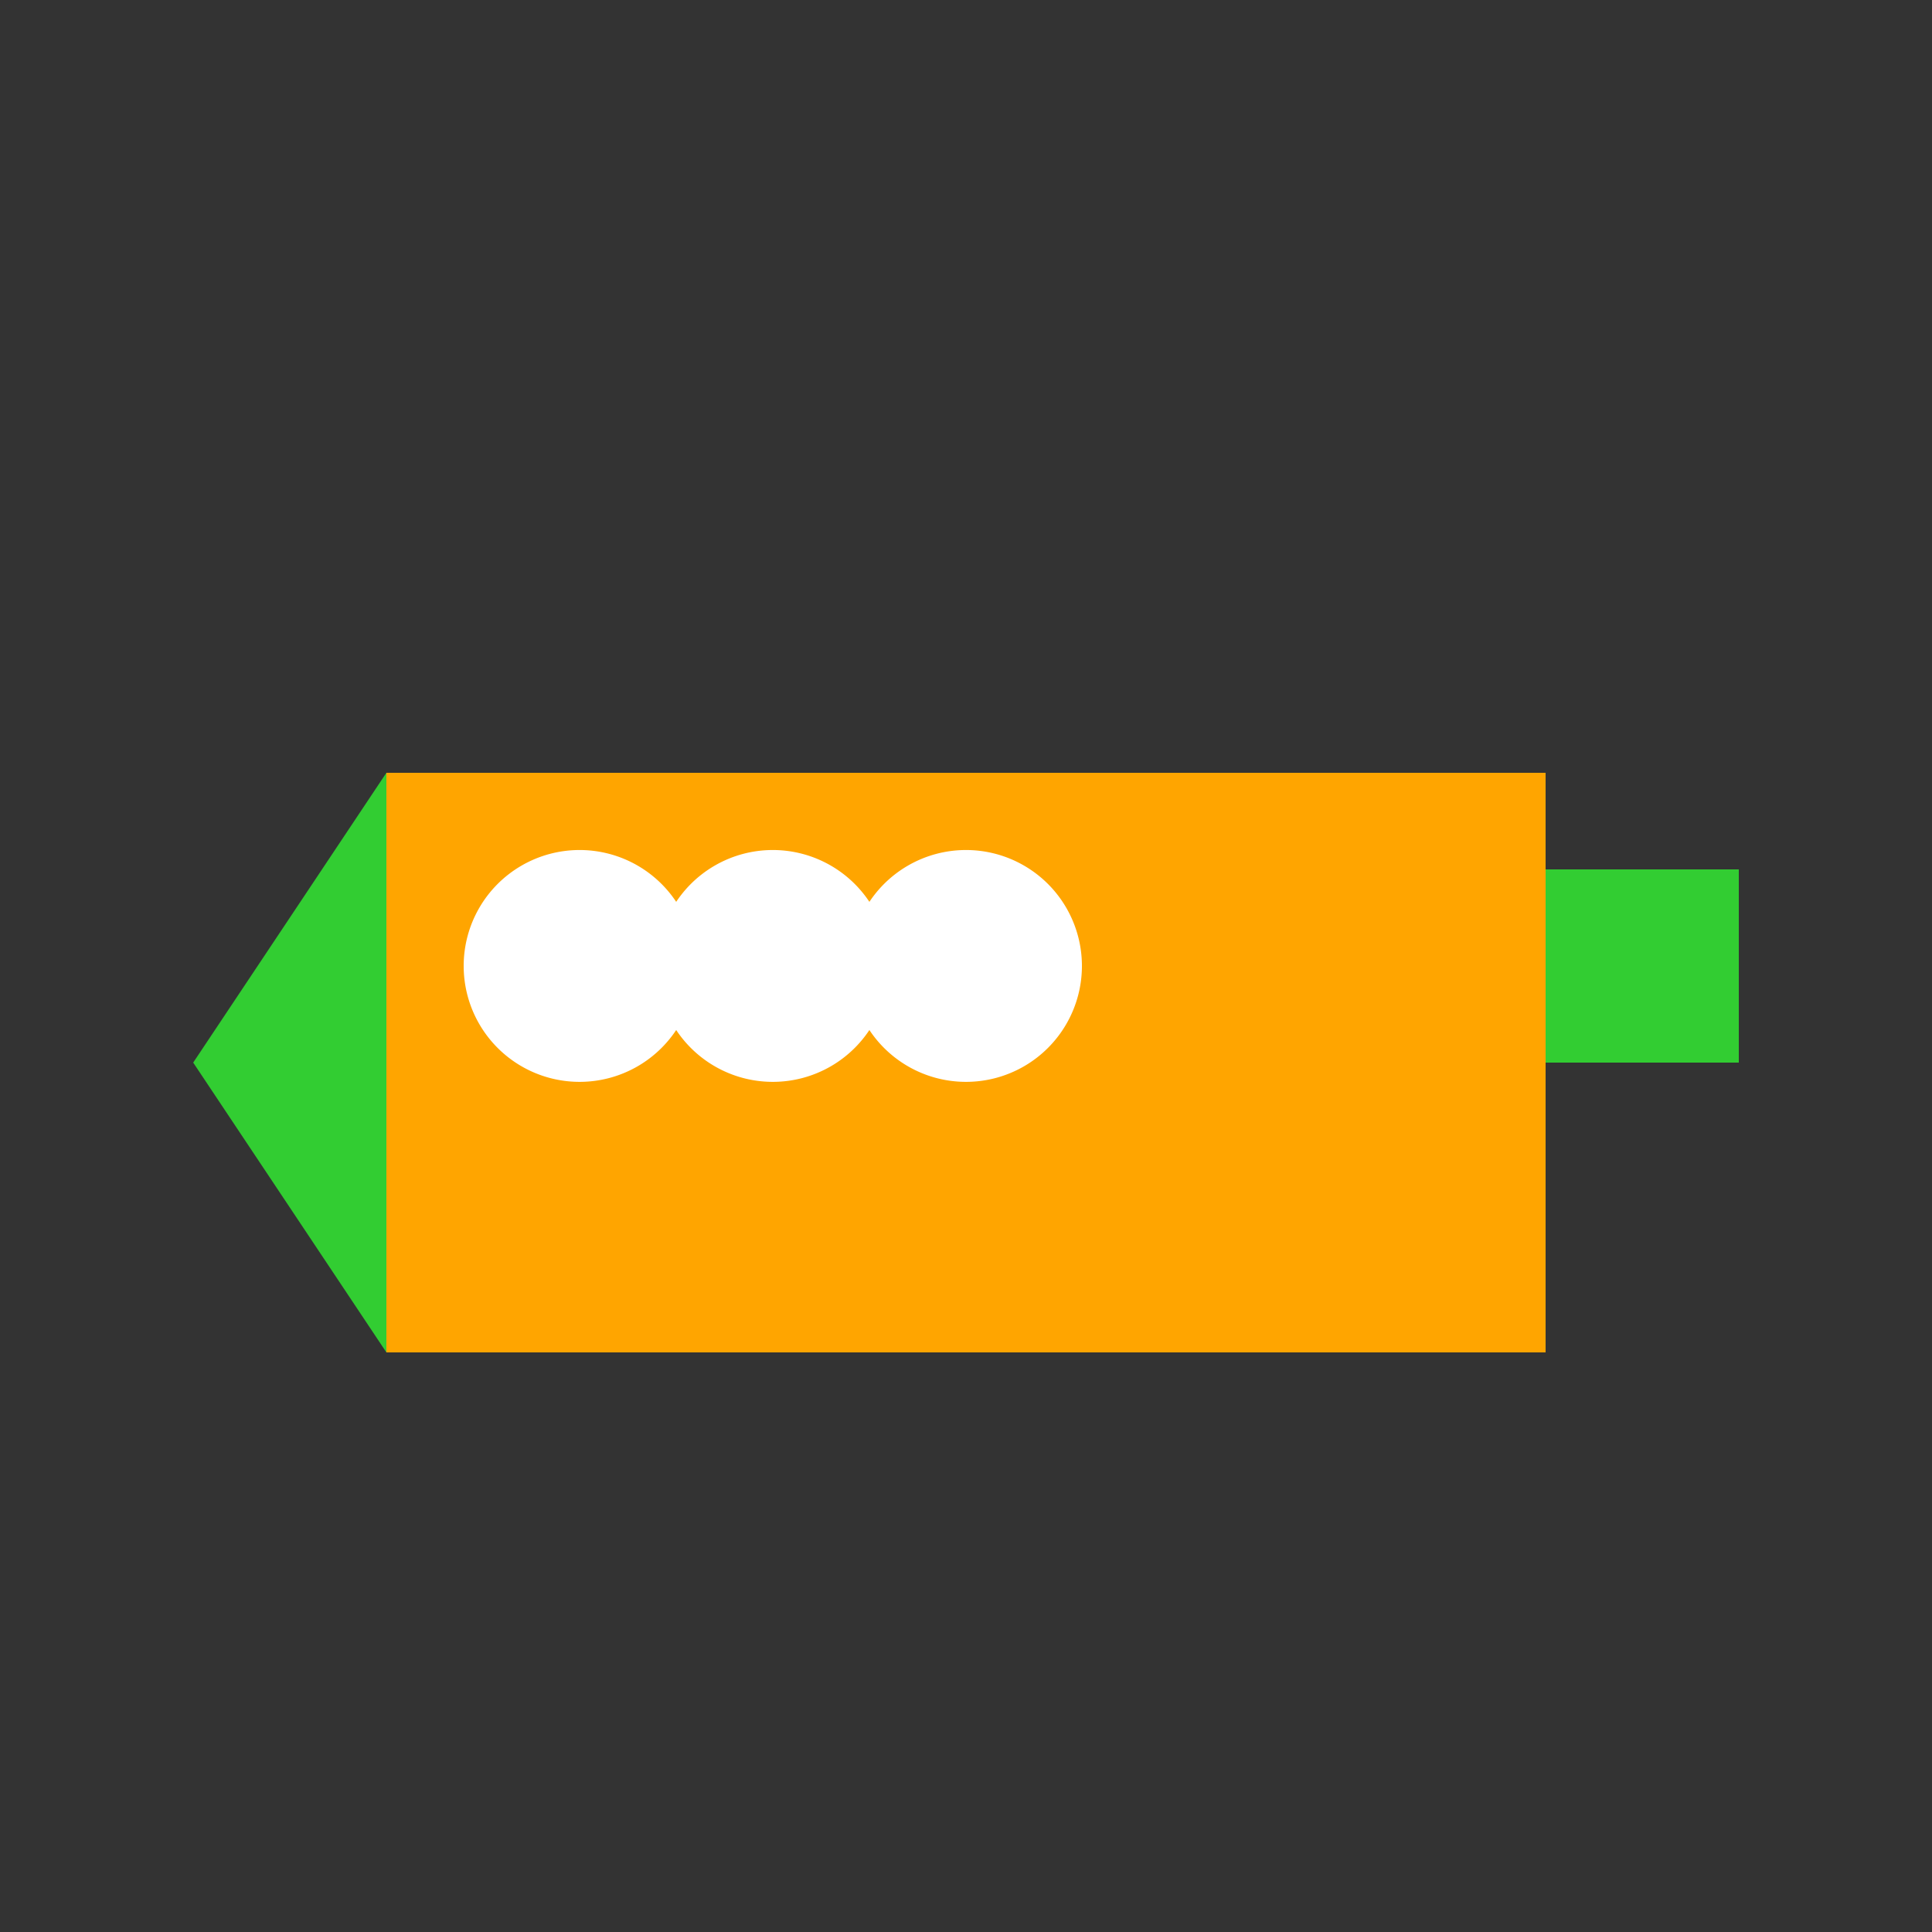
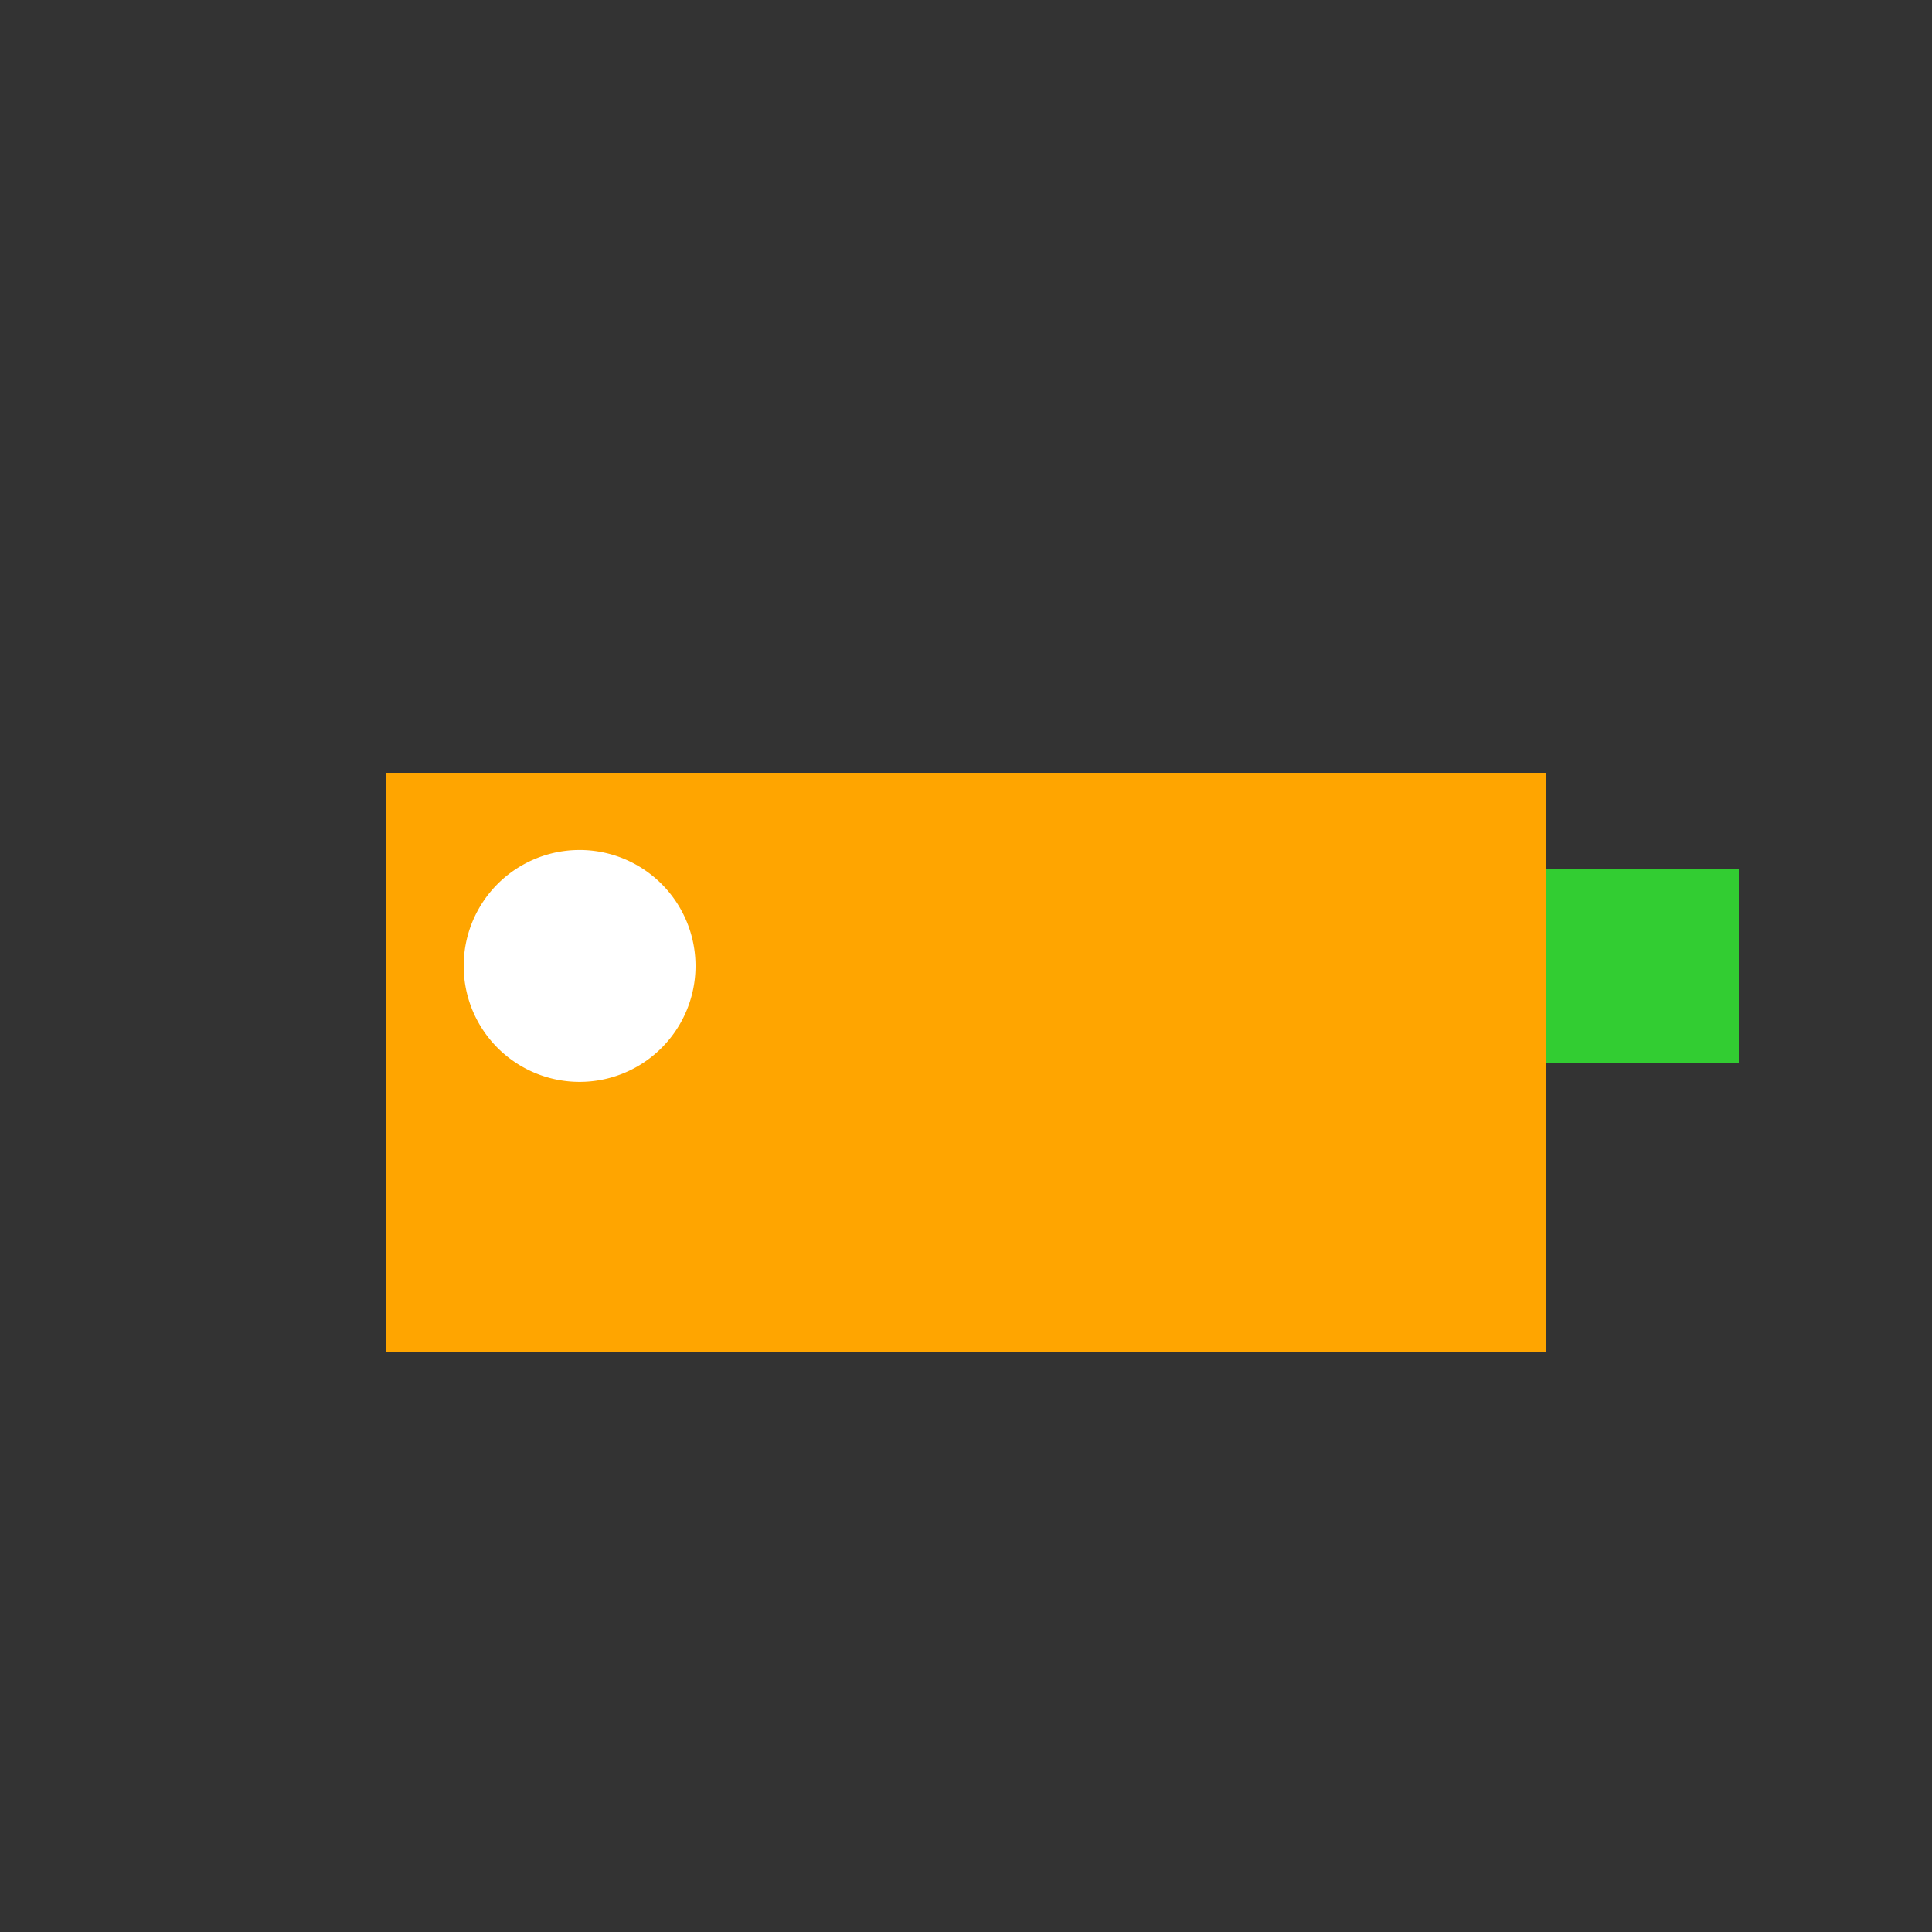
<svg xmlns="http://www.w3.org/2000/svg" width="500" height="500">
  <rect width="100%" height="100%" fill="#333333" stroke="none" />
  <defs />
  <g>
    <rect fill="#FFA500" stroke="none" x="100" y="200" width="300" height="150" />
-     <path fill="#32CD32" stroke="none" paint-order="stroke fill markers" d=" M 100 200 L 50 275 L 100 350 L 100 200" />
    <rect fill="#32CD32" stroke="none" x="400" y="225" width="50" height="50" />
    <path fill="#FFFFFF" stroke="none" paint-order="stroke fill markers" d=" M 180 250 A 30 30 0 1 1 180 249.97" />
-     <path fill="#FFFFFF" stroke="none" paint-order="stroke fill markers" d=" M 230 250 A 30 30 0 1 1 230 249.97" />
-     <path fill="#FFFFFF" stroke="none" paint-order="stroke fill markers" d=" M 280 250 A 30 30 0 1 1 280 249.97" />
-     <path fill="#FFA500" stroke="none" paint-order="stroke fill markers" d=" M 400 300 A 50 50 0 0 1 300 300" />
  </g>
</svg>